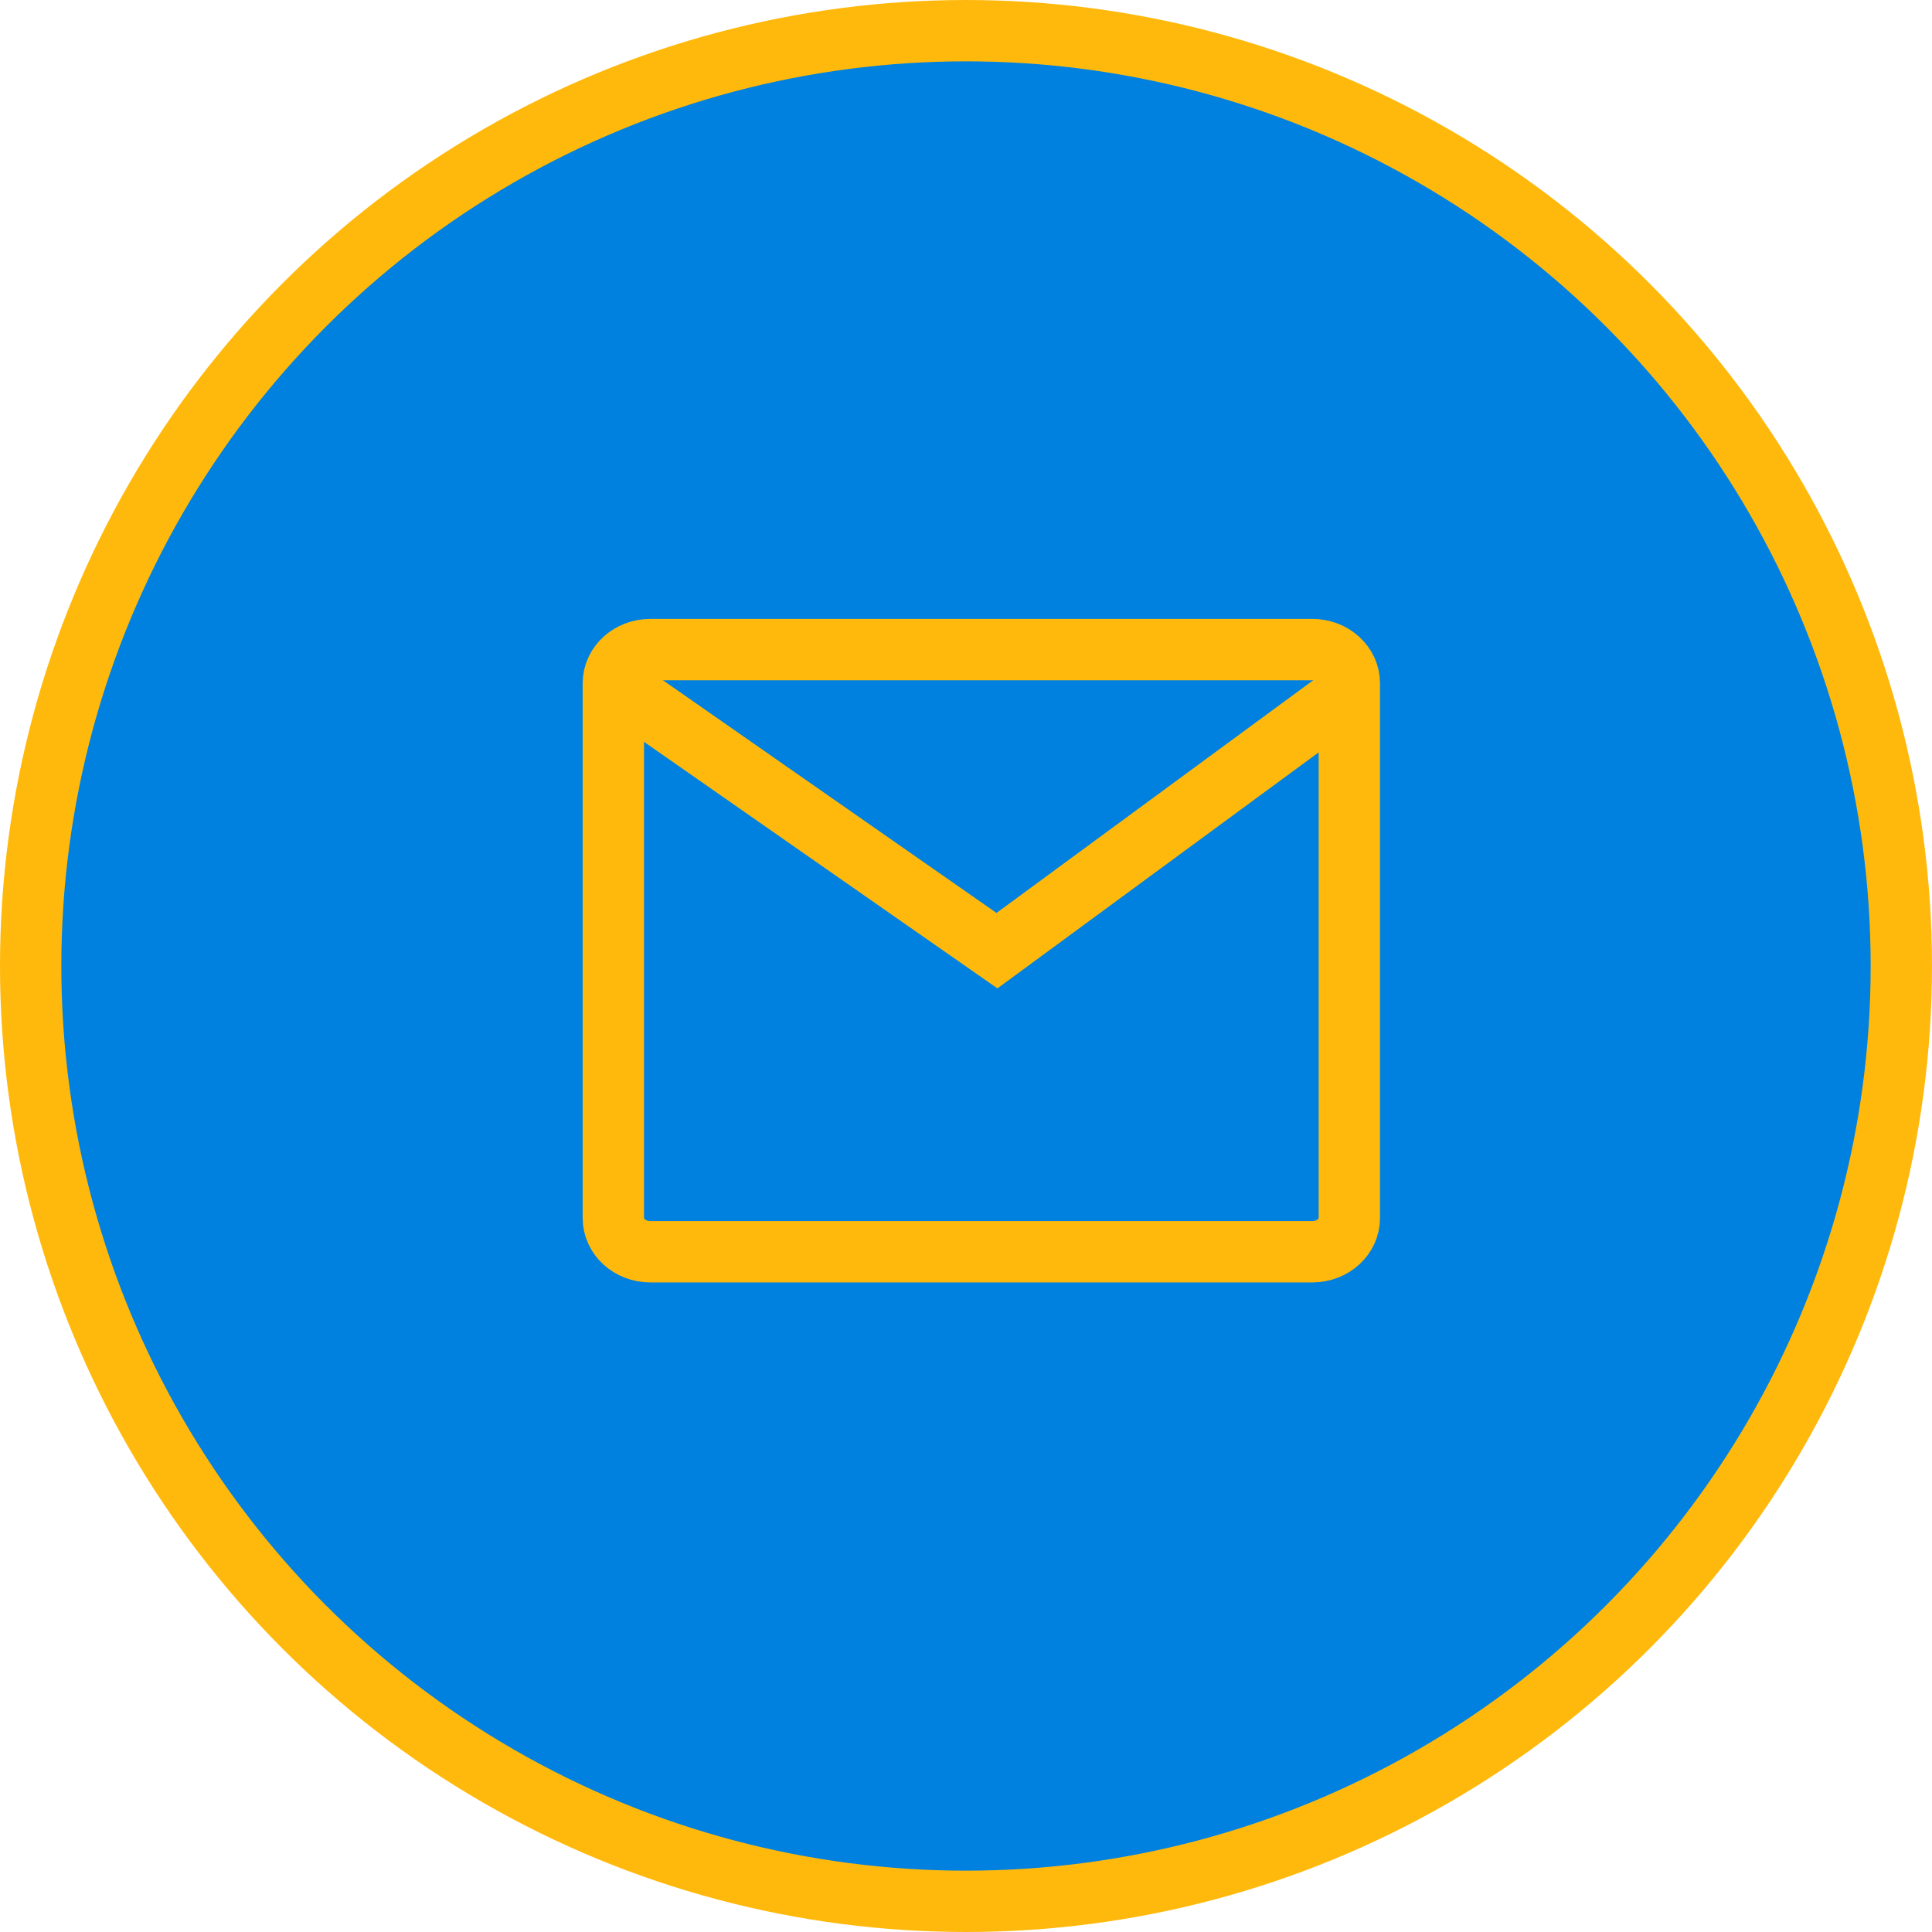
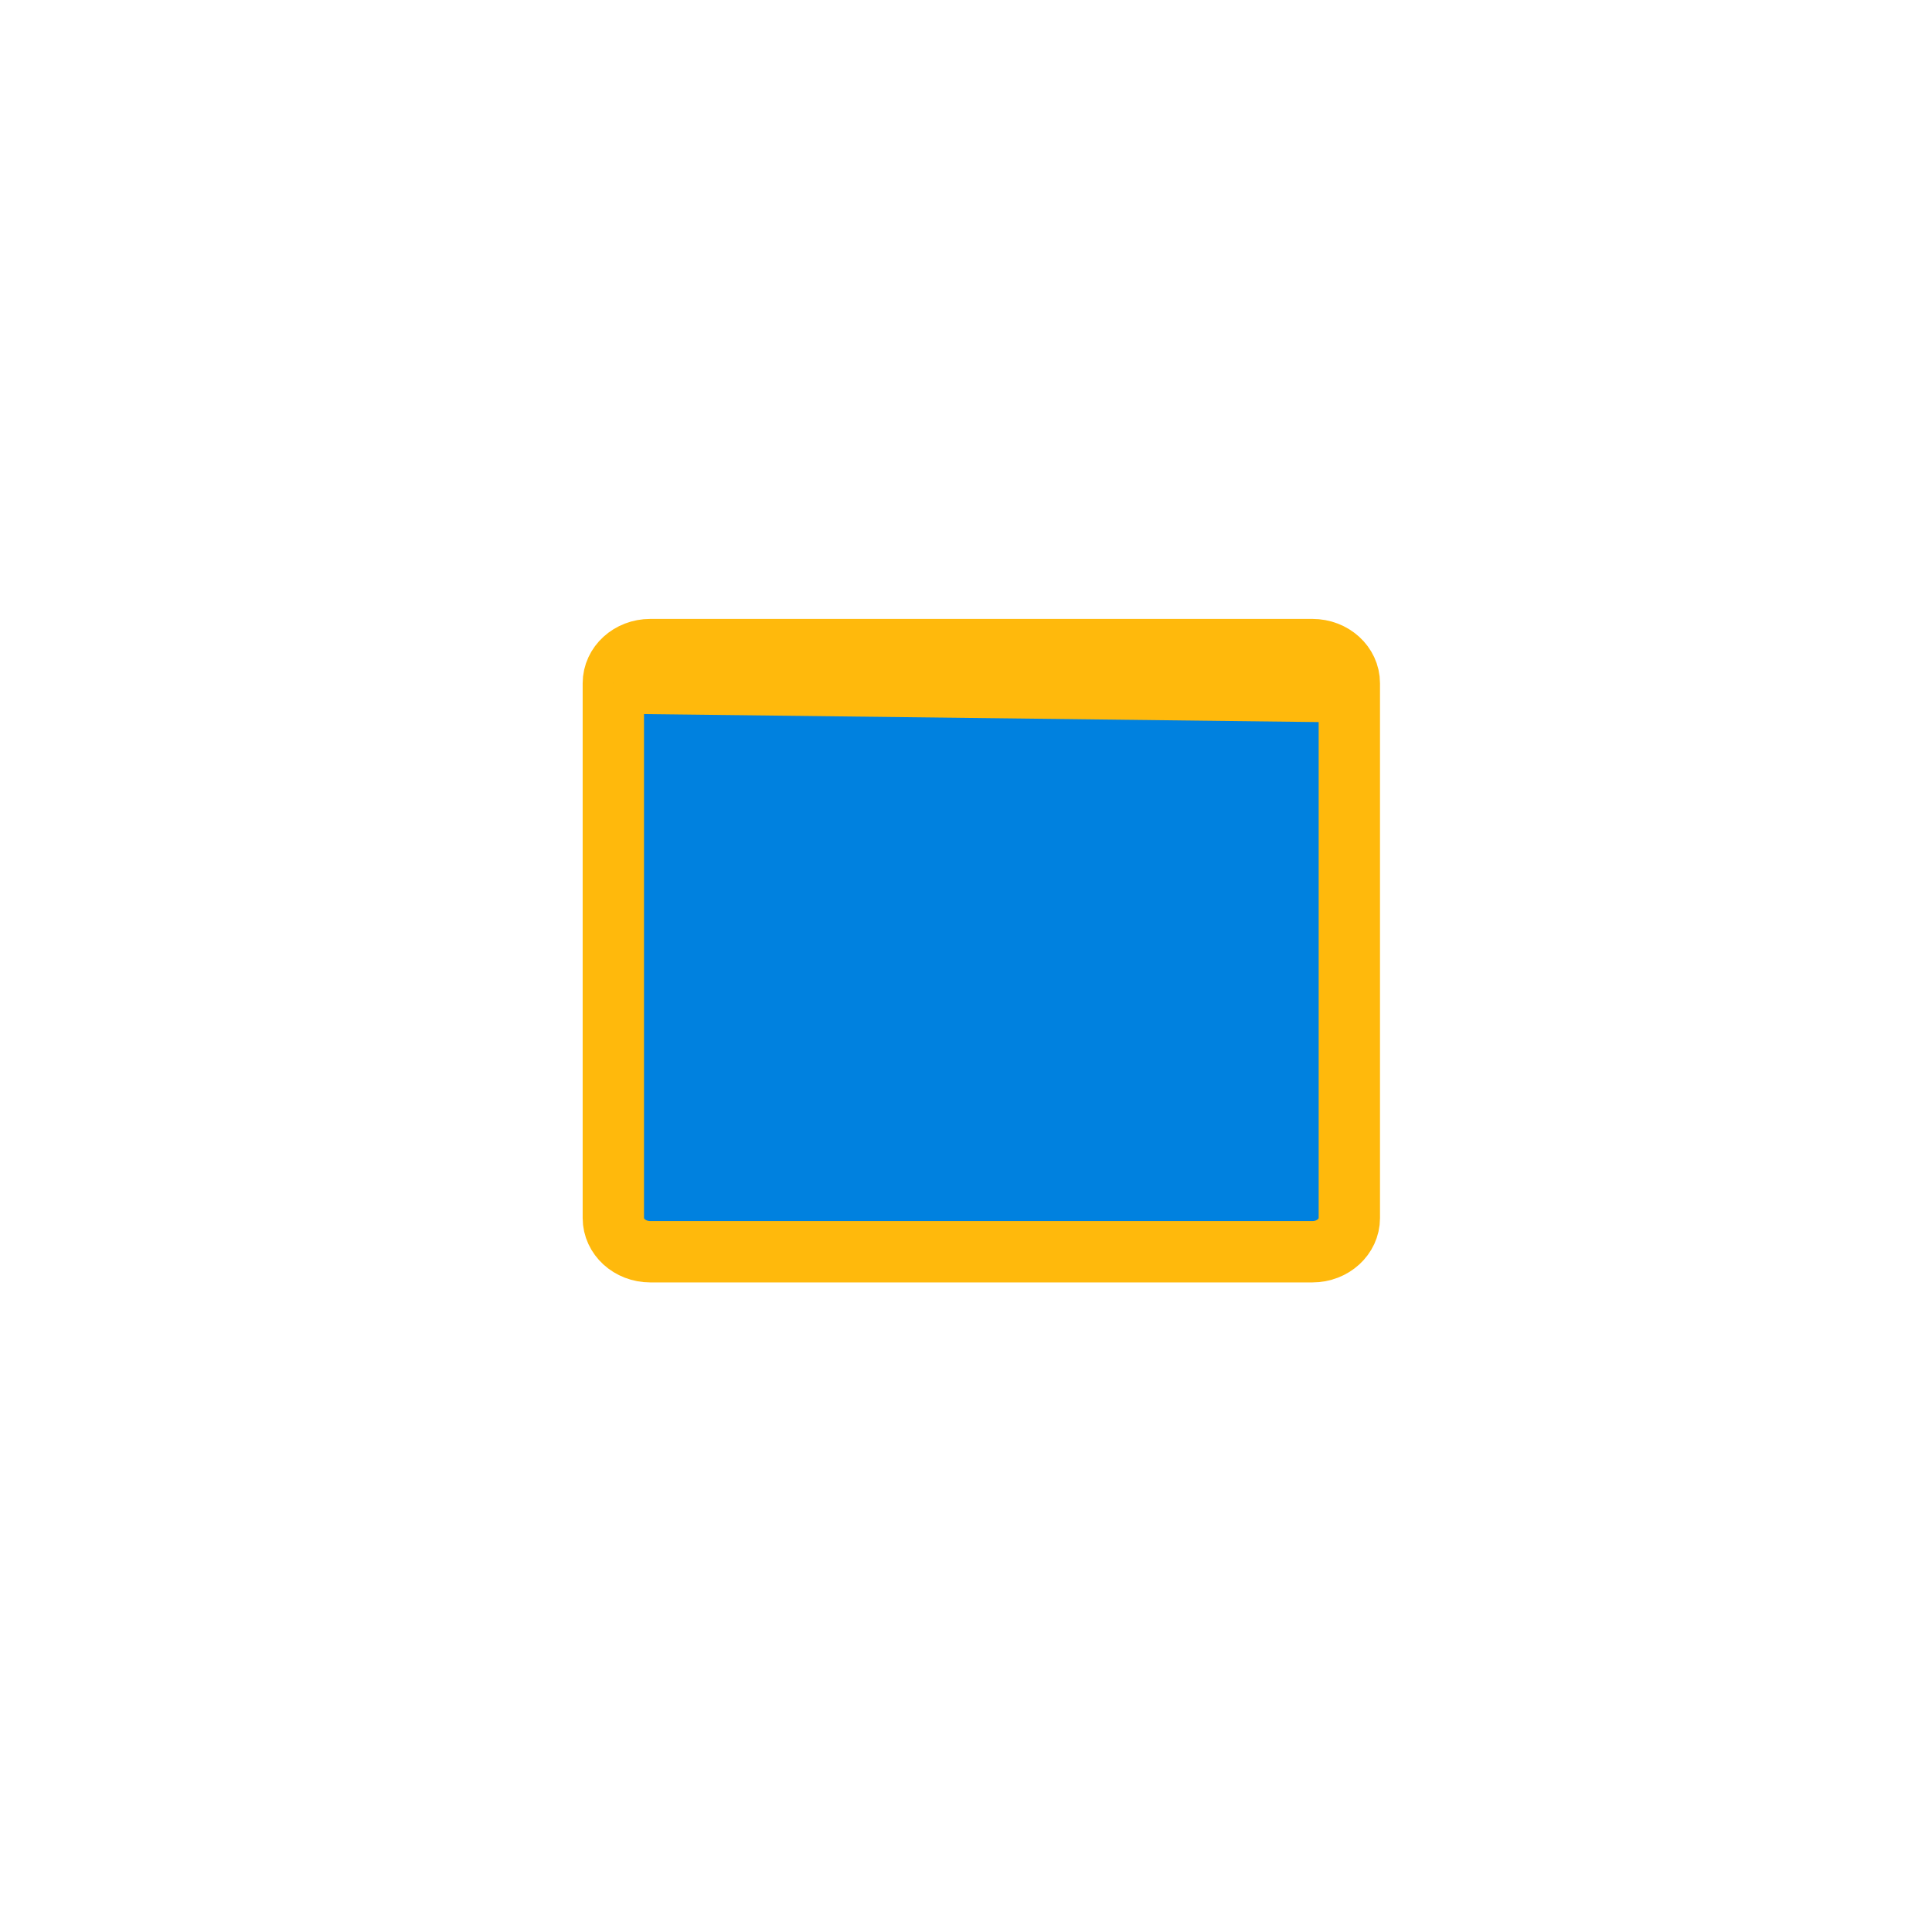
<svg xmlns="http://www.w3.org/2000/svg" width="63" height="63" viewBox="0 0 63 63" fill="none">
  <g id="Icon">
-     <circle id="Background" cx="31.5" cy="31.5" r="30.5" fill="#0081DF" stroke="#FFB90C" stroke-width="2" />
    <g id="Group 133538">
      <path id="Vector" d="M42.795 21.182H21.205C20.539 21.182 20 21.673 20 22.28V39.72C20 40.326 20.539 40.818 21.205 40.818H42.795C43.461 40.818 44 40.326 44 39.72V22.28C44 21.673 43.461 21.182 42.795 21.182Z" fill="#0081DF" stroke="#FFB90C" stroke-width="2" />
      <g id="Vector_2">
        <path d="M20 22.273L32.51 31L44 22.558" fill="#0081DF" />
-         <path d="M20 22.273L32.51 31L44 22.558" stroke="#FFB90C" stroke-width="2" />
+         <path d="M20 22.273L44 22.558" stroke="#FFB90C" stroke-width="2" />
      </g>
    </g>
  </g>
</svg>